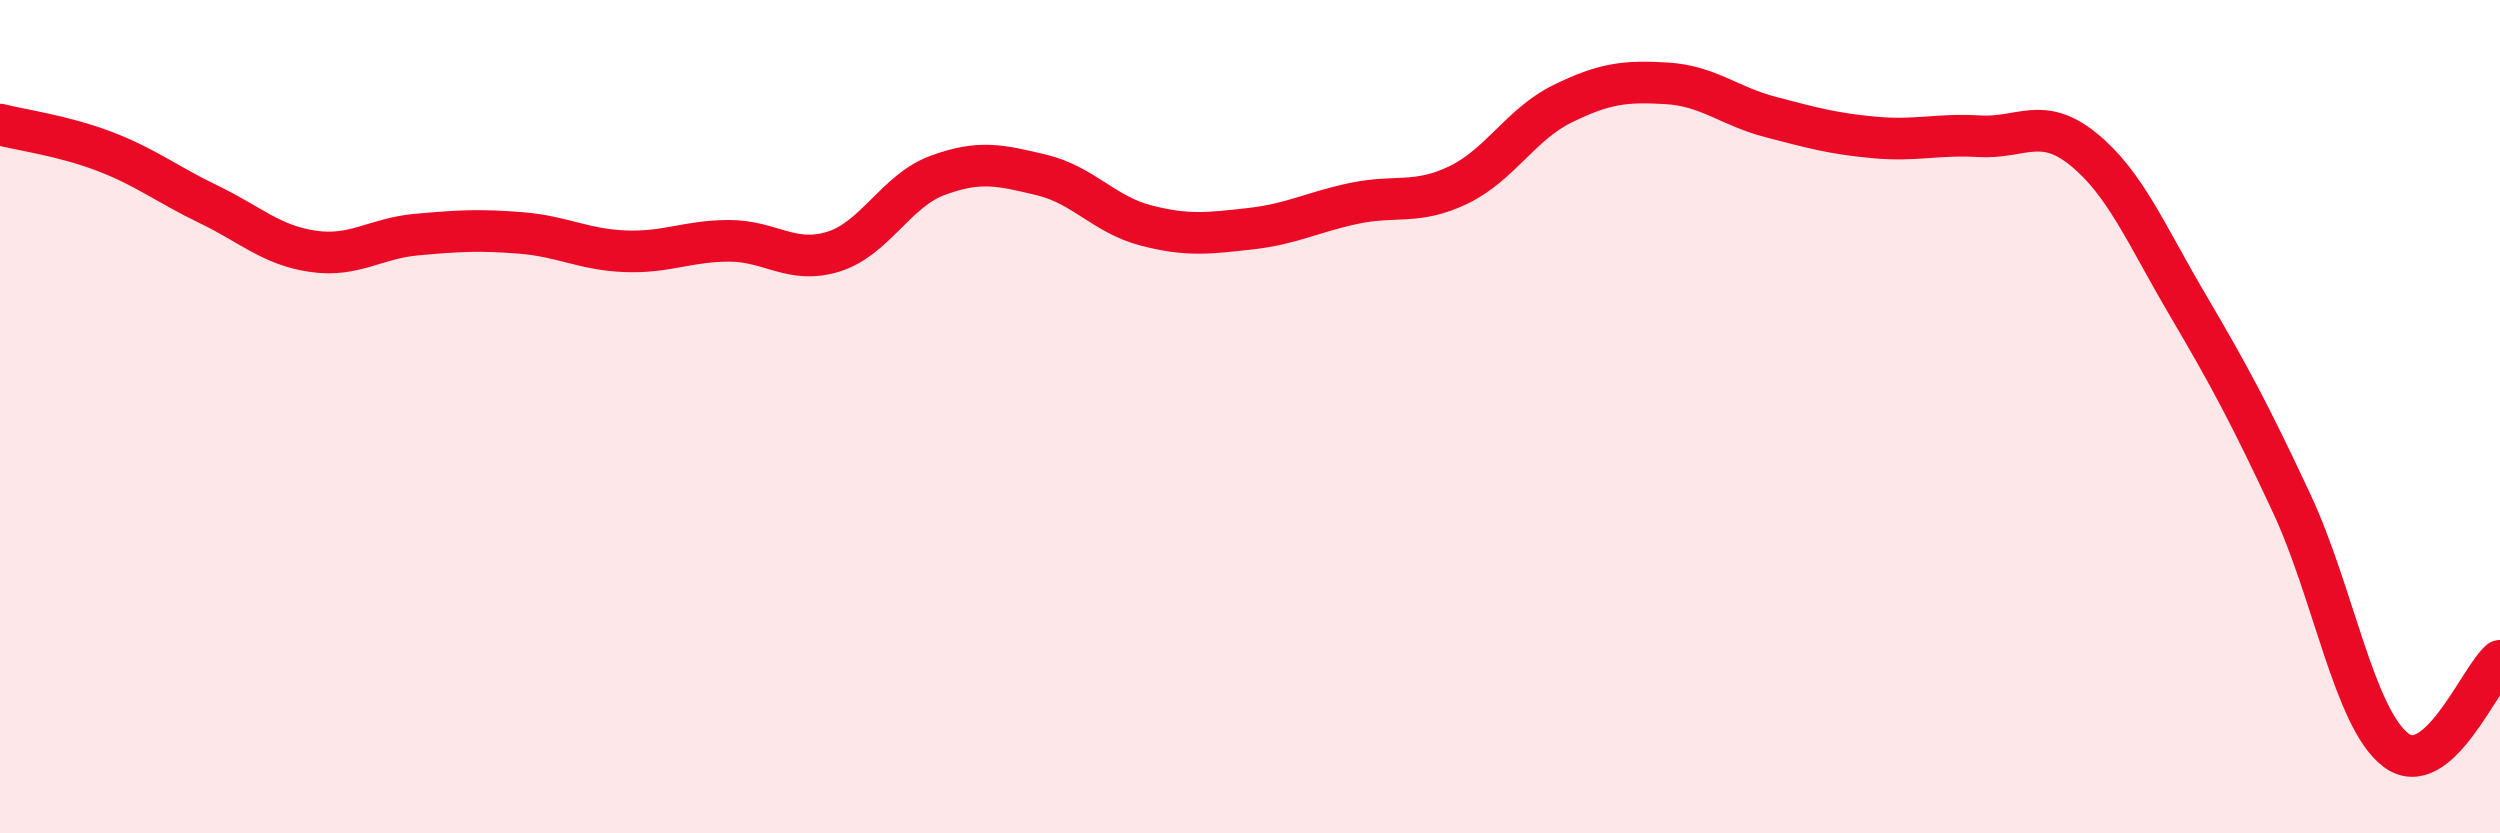
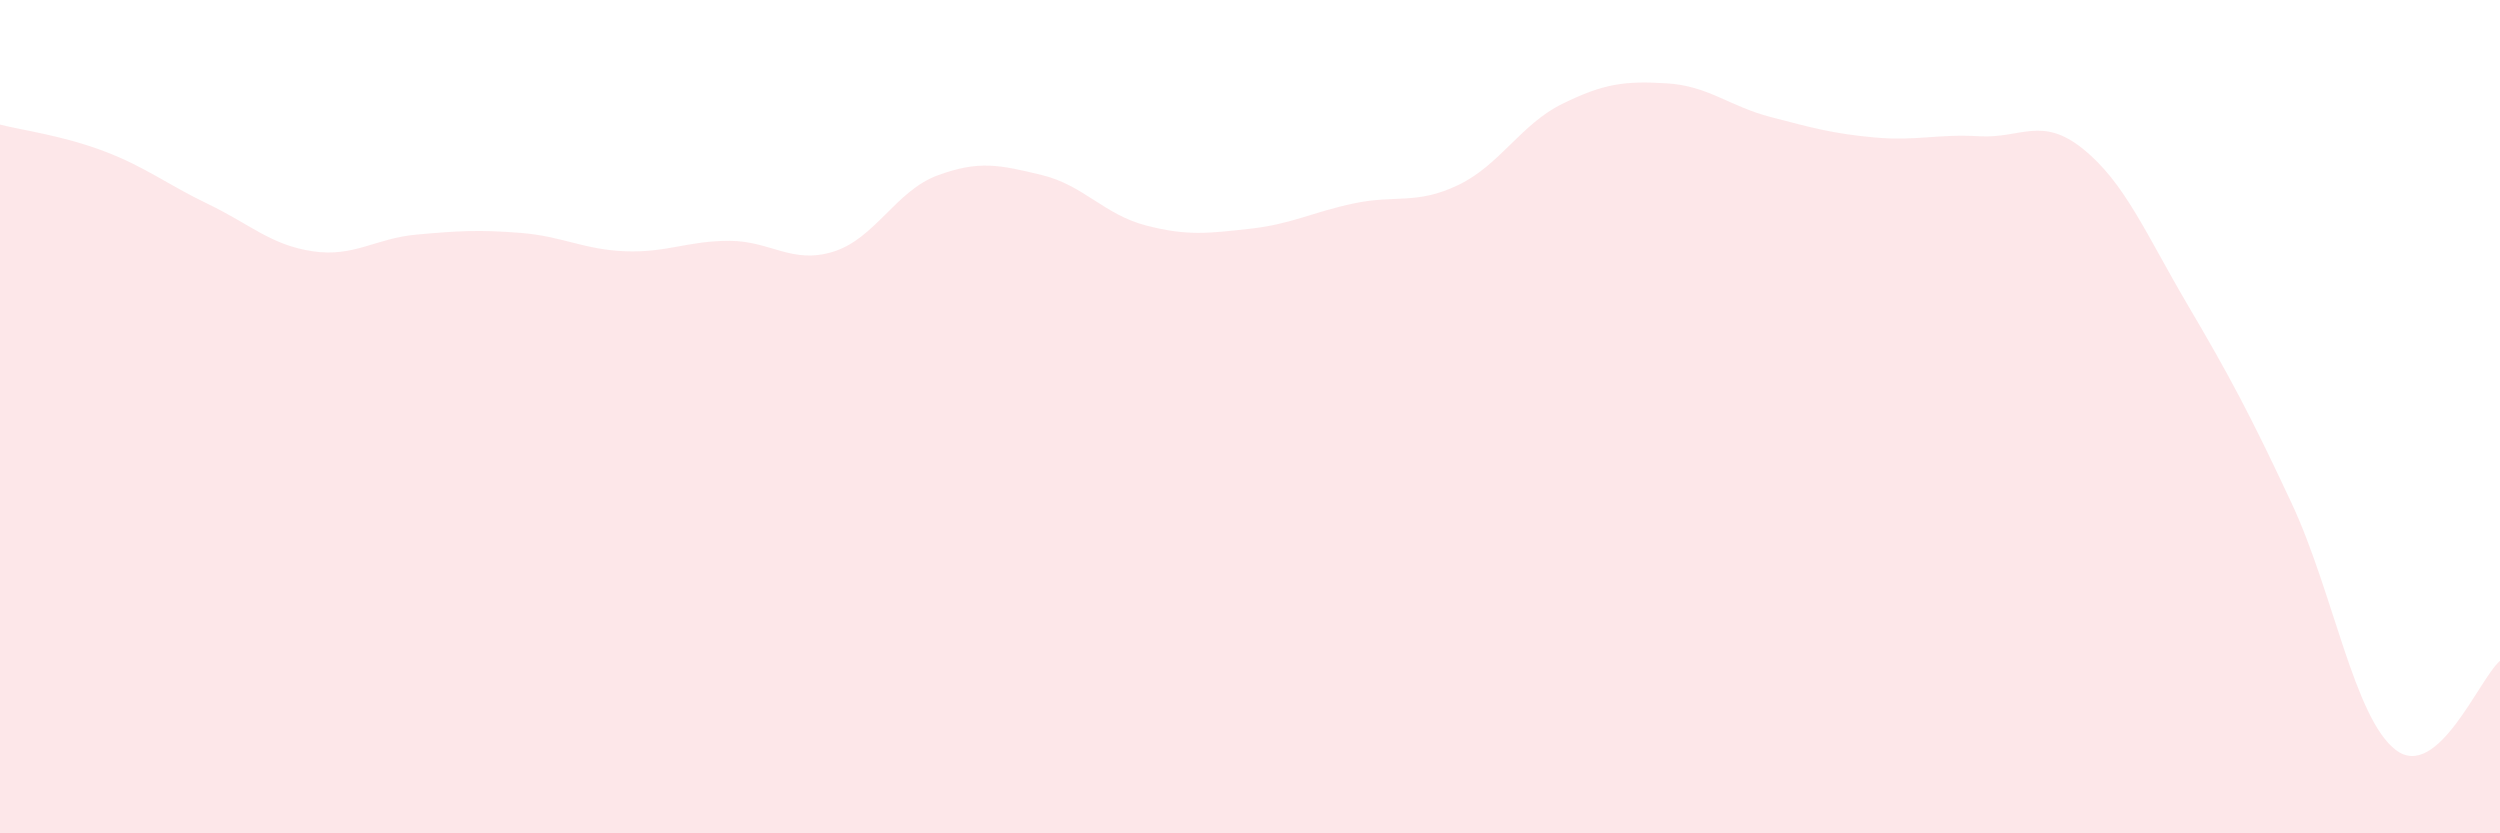
<svg xmlns="http://www.w3.org/2000/svg" width="60" height="20" viewBox="0 0 60 20">
  <path d="M 0,2.99 C 0.5,3.12 1.5,3.25 2.5,3.63 C 3.5,4.01 4,4.42 5,4.9 C 6,5.38 6.5,5.88 7.5,6.03 C 8.5,6.18 9,5.72 10,5.63 C 11,5.54 11.5,5.51 12.5,5.59 C 13.5,5.67 14,5.99 15,6.03 C 16,6.07 16.5,5.78 17.5,5.78 C 18.5,5.78 19,6.35 20,6.04 C 21,5.73 21.5,4.58 22.5,4.21 C 23.5,3.84 24,3.96 25,4.2 C 26,4.44 26.5,5.15 27.5,5.41 C 28.5,5.67 29,5.6 30,5.49 C 31,5.38 31.5,5.09 32.5,4.88 C 33.5,4.67 34,4.92 35,4.44 C 36,3.96 36.5,2.98 37.5,2.49 C 38.5,2 39,1.94 40,2 C 41,2.06 41.5,2.55 42.5,2.81 C 43.5,3.07 44,3.21 45,3.3 C 46,3.39 46.5,3.21 47.5,3.27 C 48.5,3.33 49,2.77 50,3.58 C 51,4.39 51.5,5.61 52.5,7.31 C 53.5,9.01 54,9.94 55,12.08 C 56,14.22 56.5,17.24 57.5,18 C 58.5,18.76 59.5,16.29 60,15.86L60 20L0 20Z" fill="#EB0A25" opacity="0.1" stroke-linecap="round" stroke-linejoin="round" />
-   <path d="M 0,2.99 C 0.5,3.12 1.5,3.25 2.5,3.63 C 3.5,4.01 4,4.42 5,4.9 C 6,5.38 6.5,5.88 7.5,6.03 C 8.5,6.18 9,5.72 10,5.63 C 11,5.54 11.5,5.51 12.5,5.59 C 13.5,5.67 14,5.99 15,6.03 C 16,6.07 16.5,5.78 17.5,5.78 C 18.5,5.78 19,6.35 20,6.04 C 21,5.73 21.5,4.58 22.5,4.21 C 23.5,3.84 24,3.96 25,4.2 C 26,4.44 26.5,5.15 27.5,5.41 C 28.5,5.67 29,5.6 30,5.49 C 31,5.38 31.5,5.09 32.5,4.88 C 33.5,4.67 34,4.92 35,4.44 C 36,3.96 36.5,2.98 37.5,2.49 C 38.5,2 39,1.94 40,2 C 41,2.06 41.5,2.55 42.5,2.81 C 43.5,3.07 44,3.21 45,3.3 C 46,3.39 46.5,3.21 47.5,3.27 C 48.5,3.33 49,2.77 50,3.58 C 51,4.39 51.5,5.61 52.5,7.31 C 53.5,9.01 54,9.94 55,12.08 C 56,14.22 56.5,17.24 57.5,18 C 58.5,18.76 59.5,16.29 60,15.86" stroke="#EB0A25" stroke-width="1" fill="none" stroke-linecap="round" stroke-linejoin="round" />
</svg>